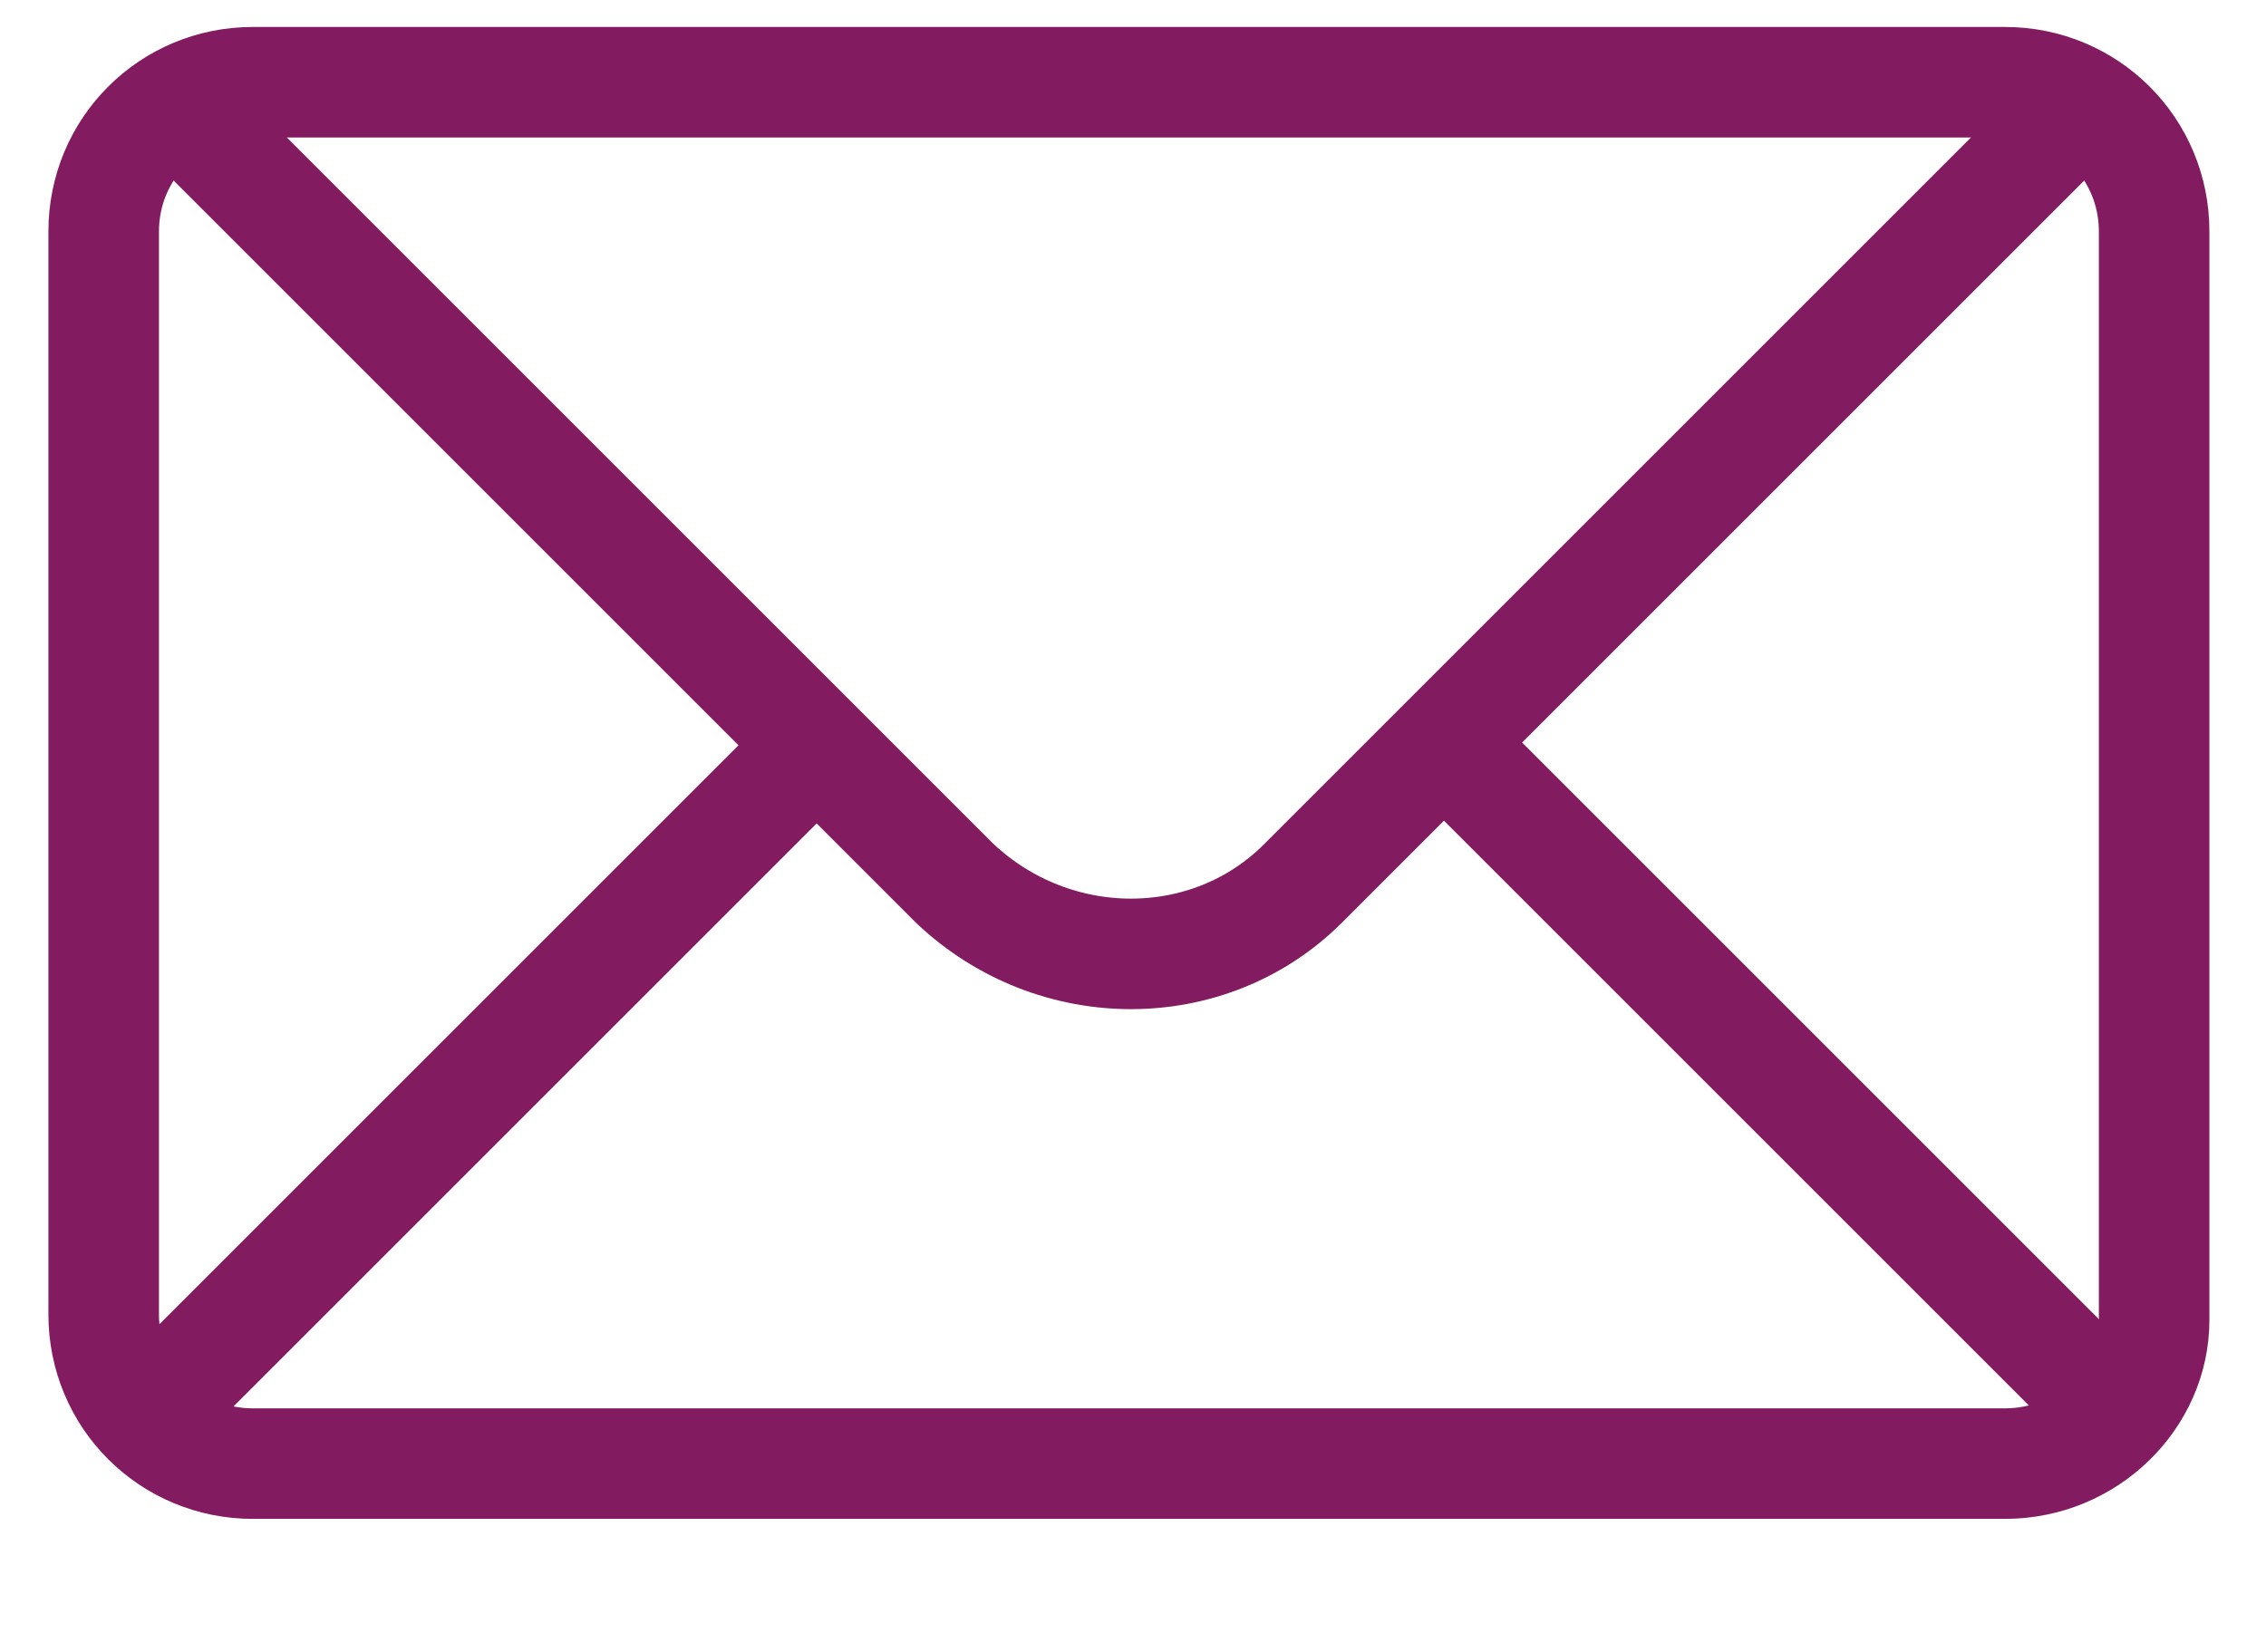
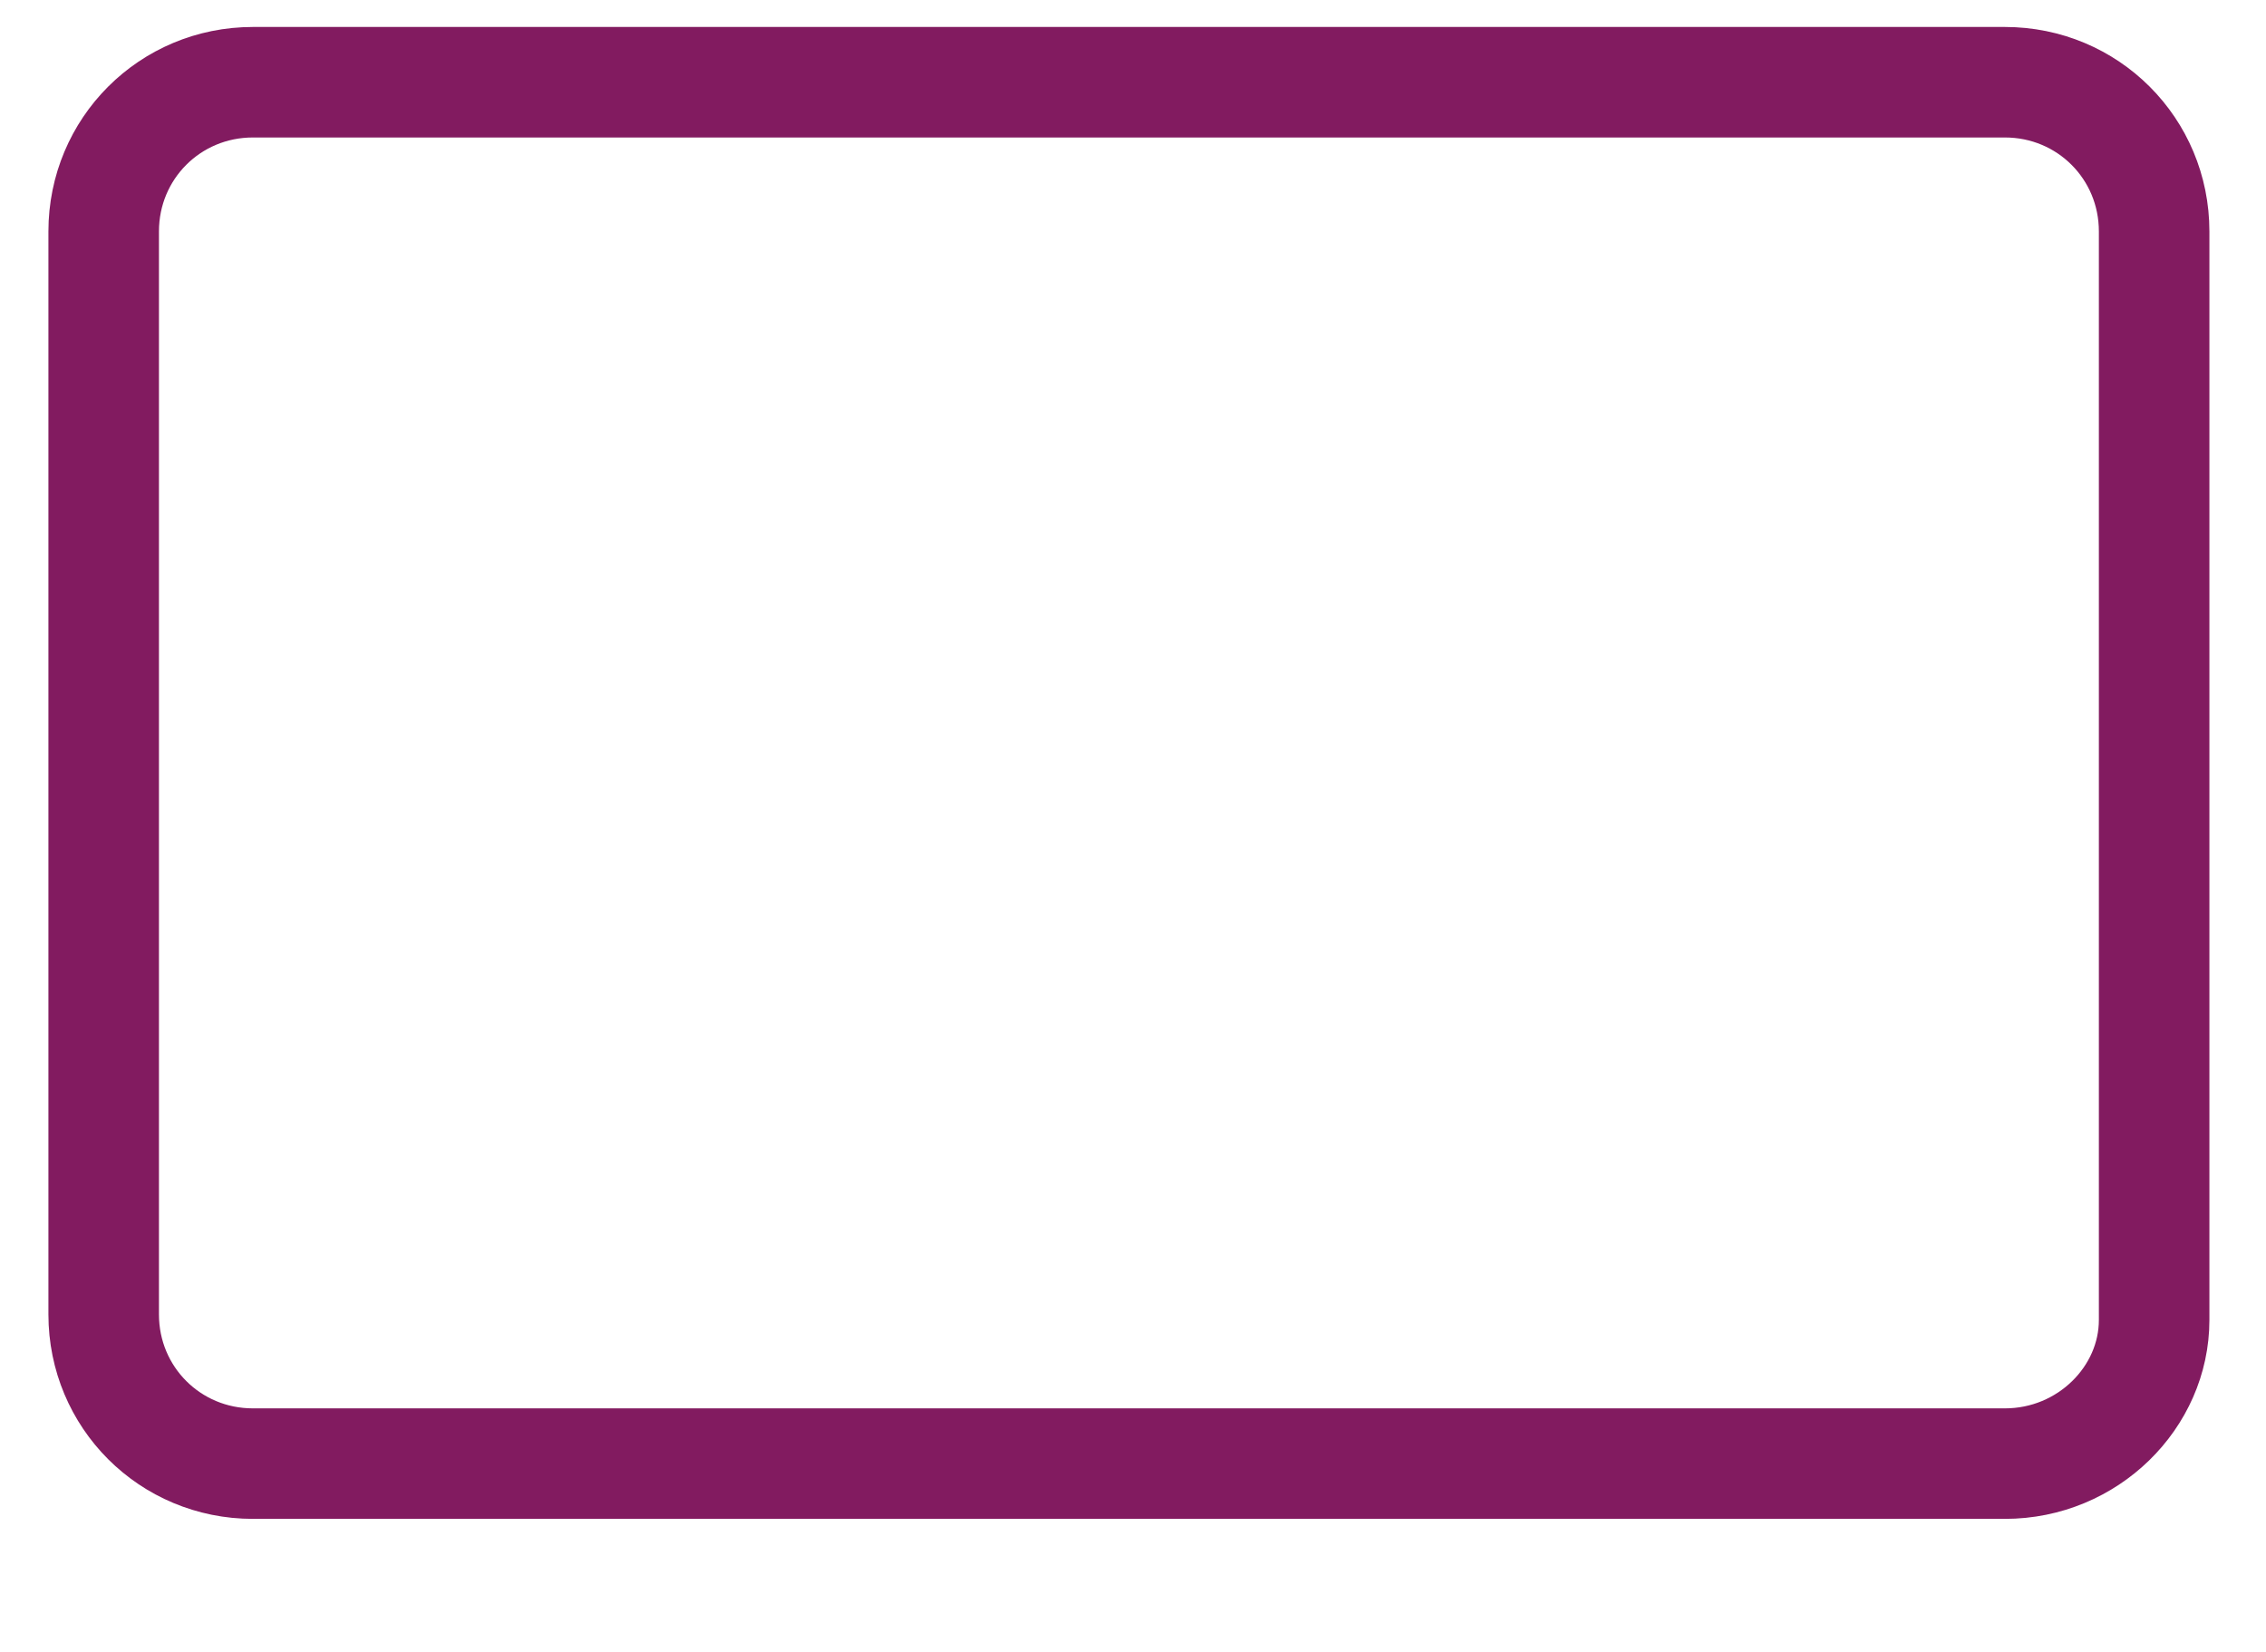
<svg xmlns="http://www.w3.org/2000/svg" width="41" height="29.9">
  <style type="text/css">.st0{fill:#821B60;}
		.st1{fill:none;stroke:#821B60;stroke-width:2;stroke-linejoin:round;stroke-miterlimit:10;}
		.st2{fill:none;stroke:#821B60;stroke-width:2.4;stroke-linecap:round;stroke-linejoin:round;stroke-miterlimit:10;}</style>
  <g>
    <title>Layer 1</title>
    <g id="svg_1">
      <path class="st1" d="m36.276,26.488l-31.7,0c-1.5,0 -2.7,-1.2 -2.7,-2.7l0,-19.6c0,-1.5 1.2,-2.7 2.7,-2.7l31.7,0c1.5,0 2.7,1.2 2.7,2.7l0,19.7c0,1.4 -1.2,2.6 -2.7,2.6z" id="svg_2" />
-       <path class="st1" d="m37.276,2.288l-13.7,13.7c-1.7,1.7 -4.5,1.7 -6.3,0l-13.8,-13.8" id="svg_3" />
-       <line class="st1" x1="26.076" y1="13.388" x2="37.776" y2="25.088" id="svg_4" />
-       <line class="st1" x1="2.976" y1="25.288" x2="14.776" y2="13.488" id="svg_5" />
    </g>
  </g>
</svg>